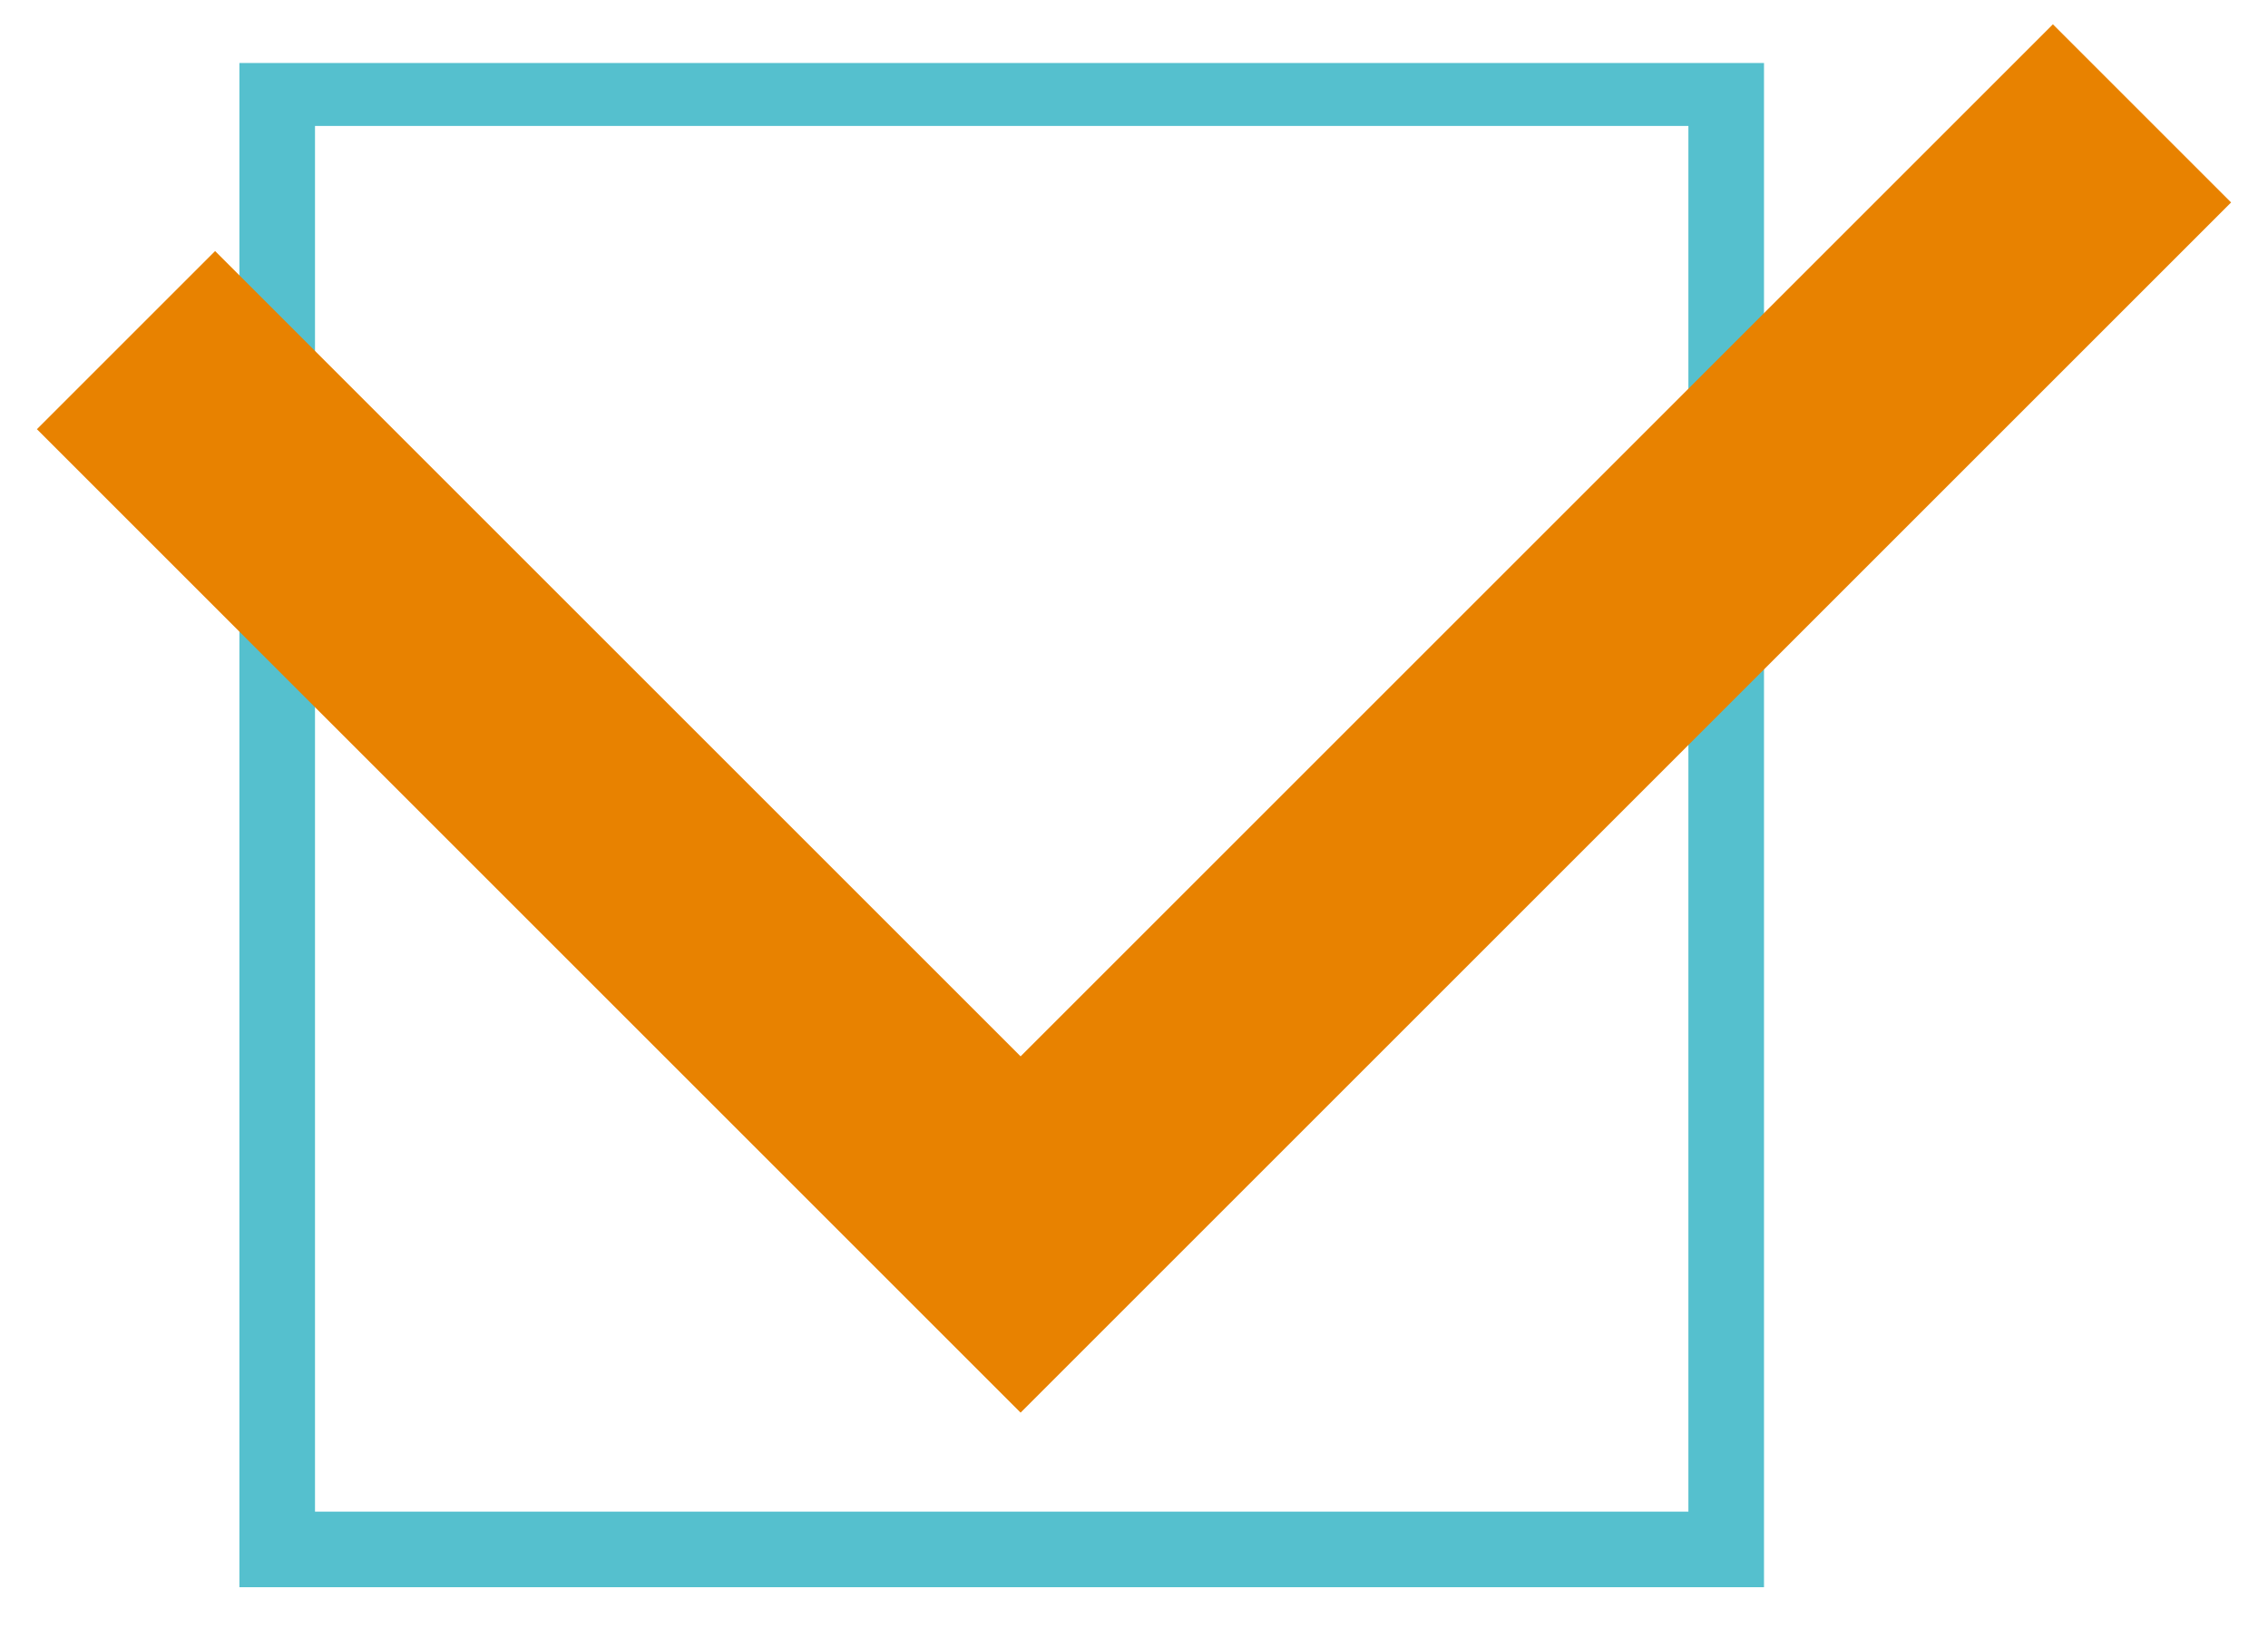
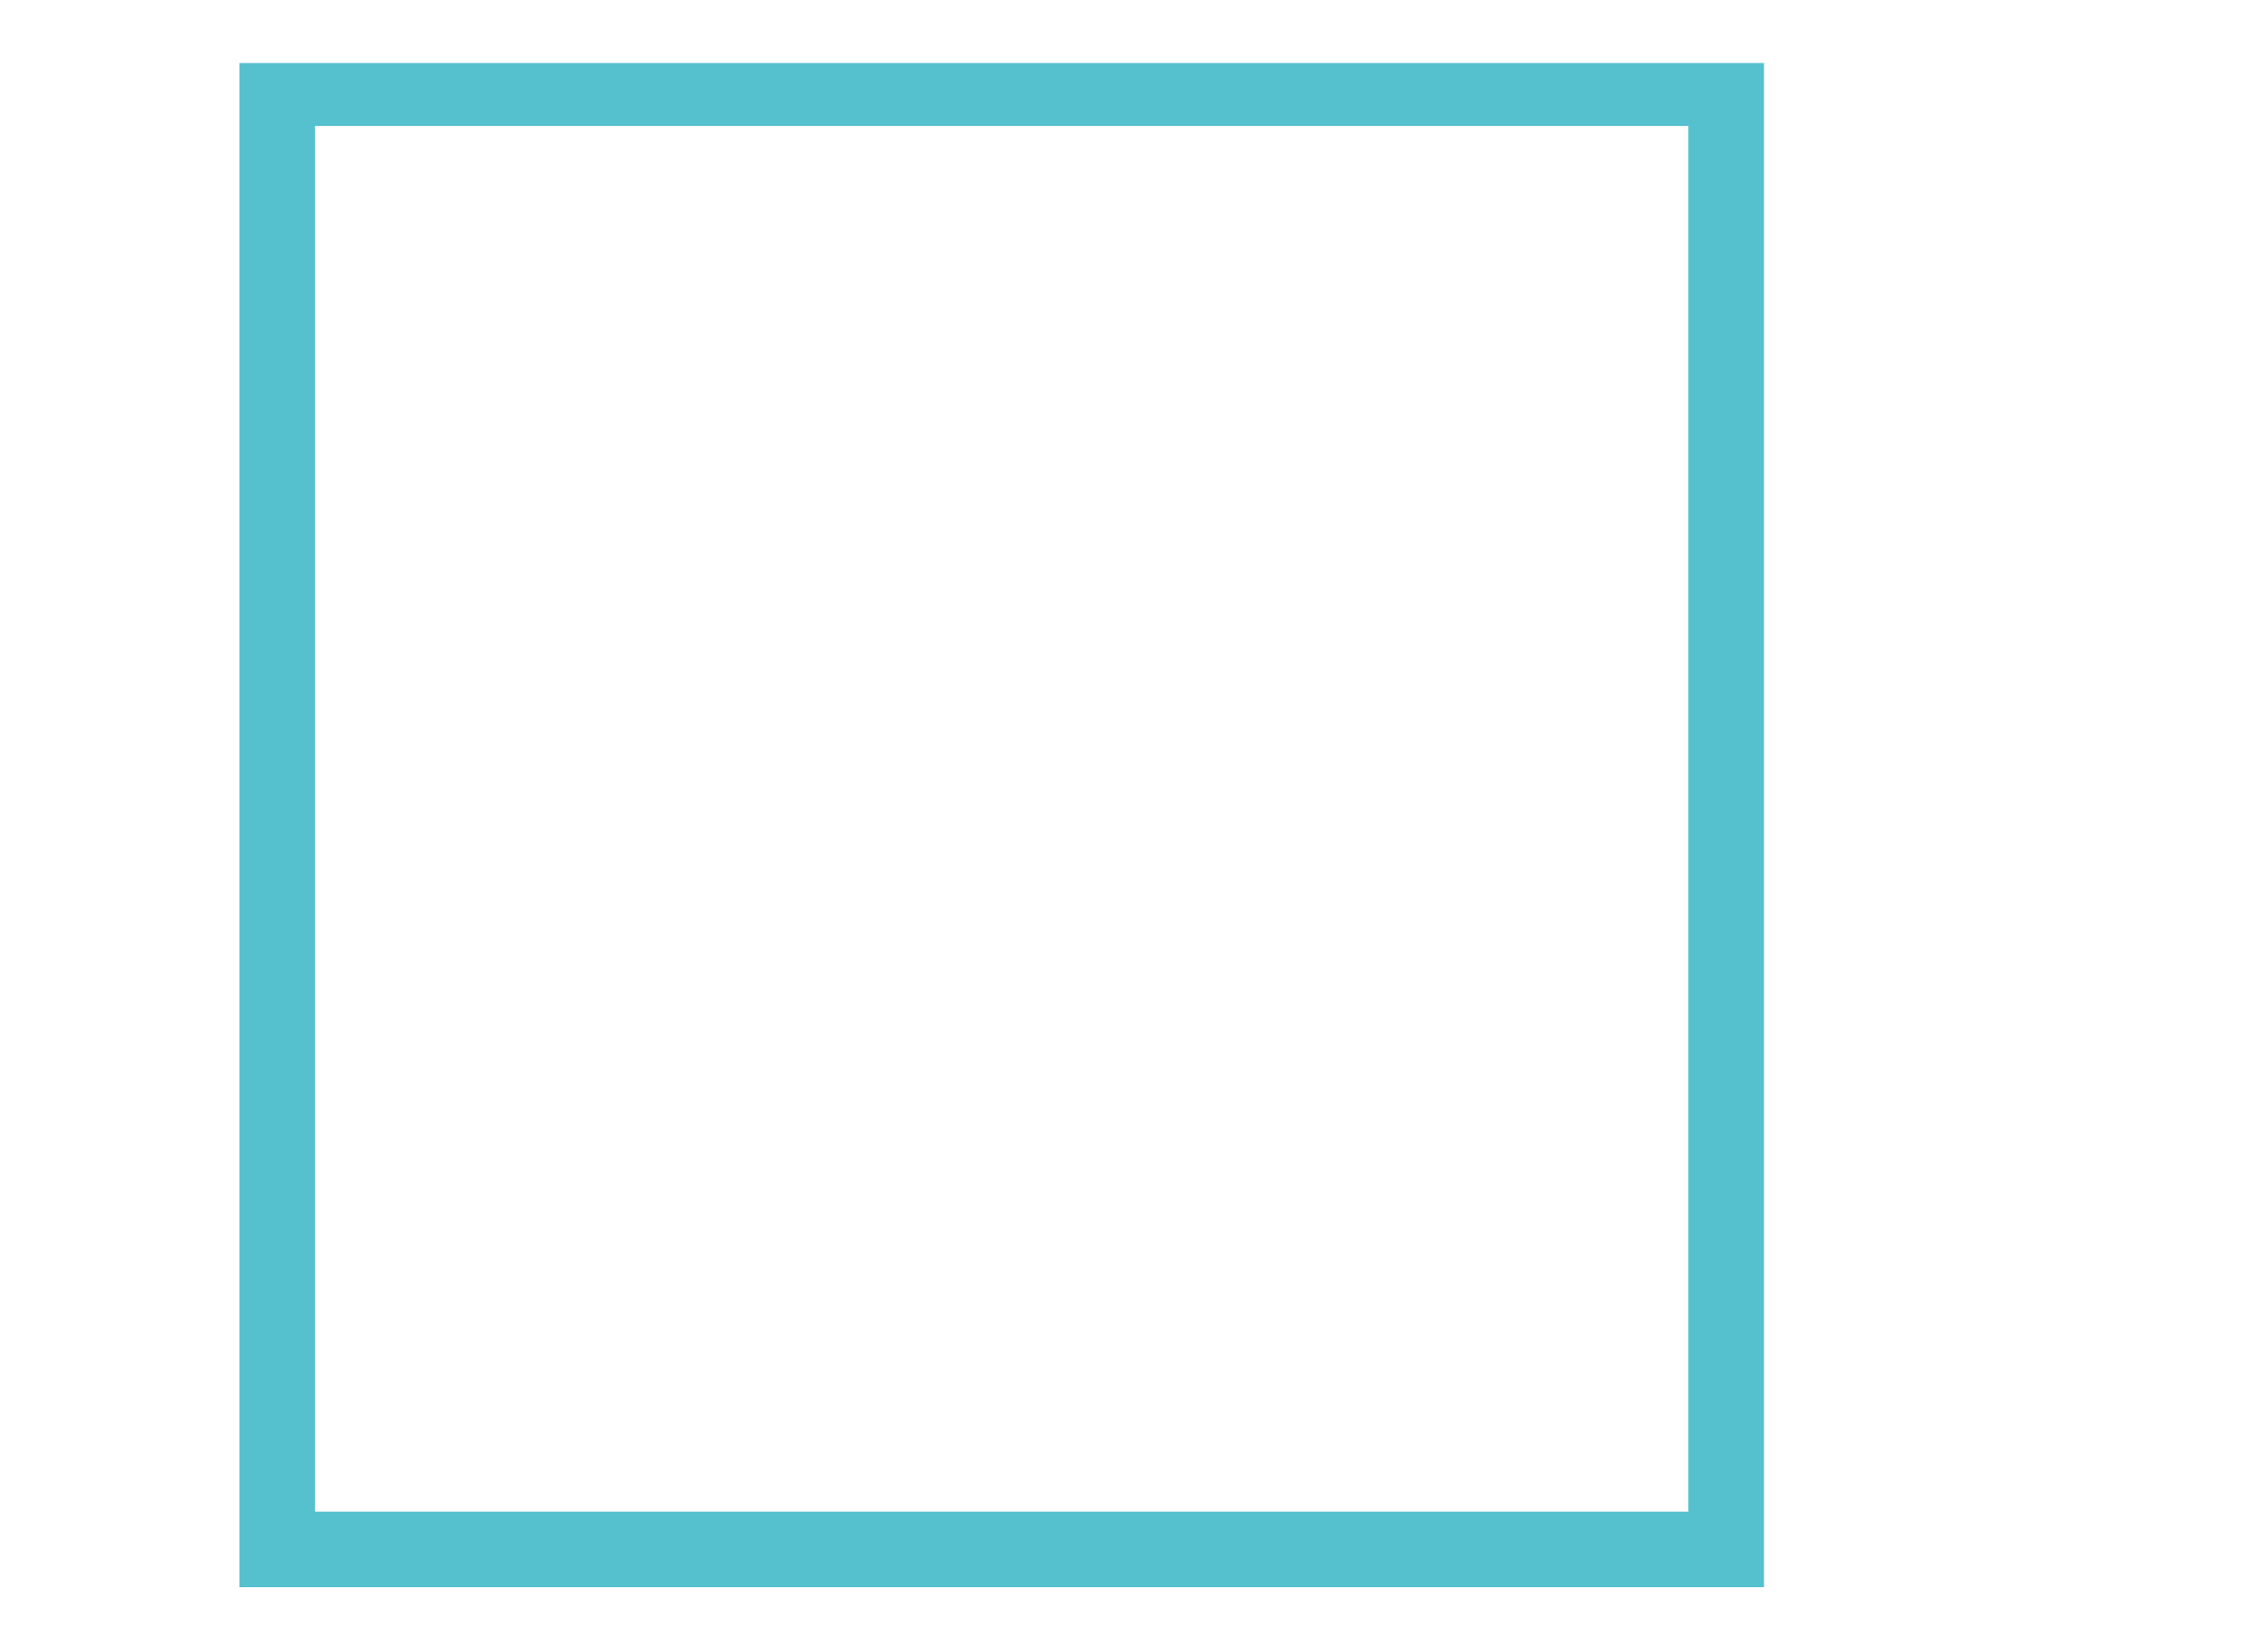
<svg xmlns="http://www.w3.org/2000/svg" version="1.1" viewBox="0 0 18 13">
  <defs>
    <style>
      .cls-1 {
        fill: none;
        stroke: #e88200;
        stroke-miterlimit: 10;
        stroke-width: 2px;
      }

      .cls-2 {
        fill: #55c0ce;
      }
    </style>
  </defs>
  <g>
    <g id="_レイヤー_1" data-name="レイヤー_1">
      <path class="cls-2" d="M14,.5v12.1H1.9V.5h12.1ZM2.5,12h10.9V1H2.5v10.9Z" />
-       <polyline class="cls-1" points="17 .9 8.1 9.8 1 2.7" />
    </g>
  </g>
</svg>